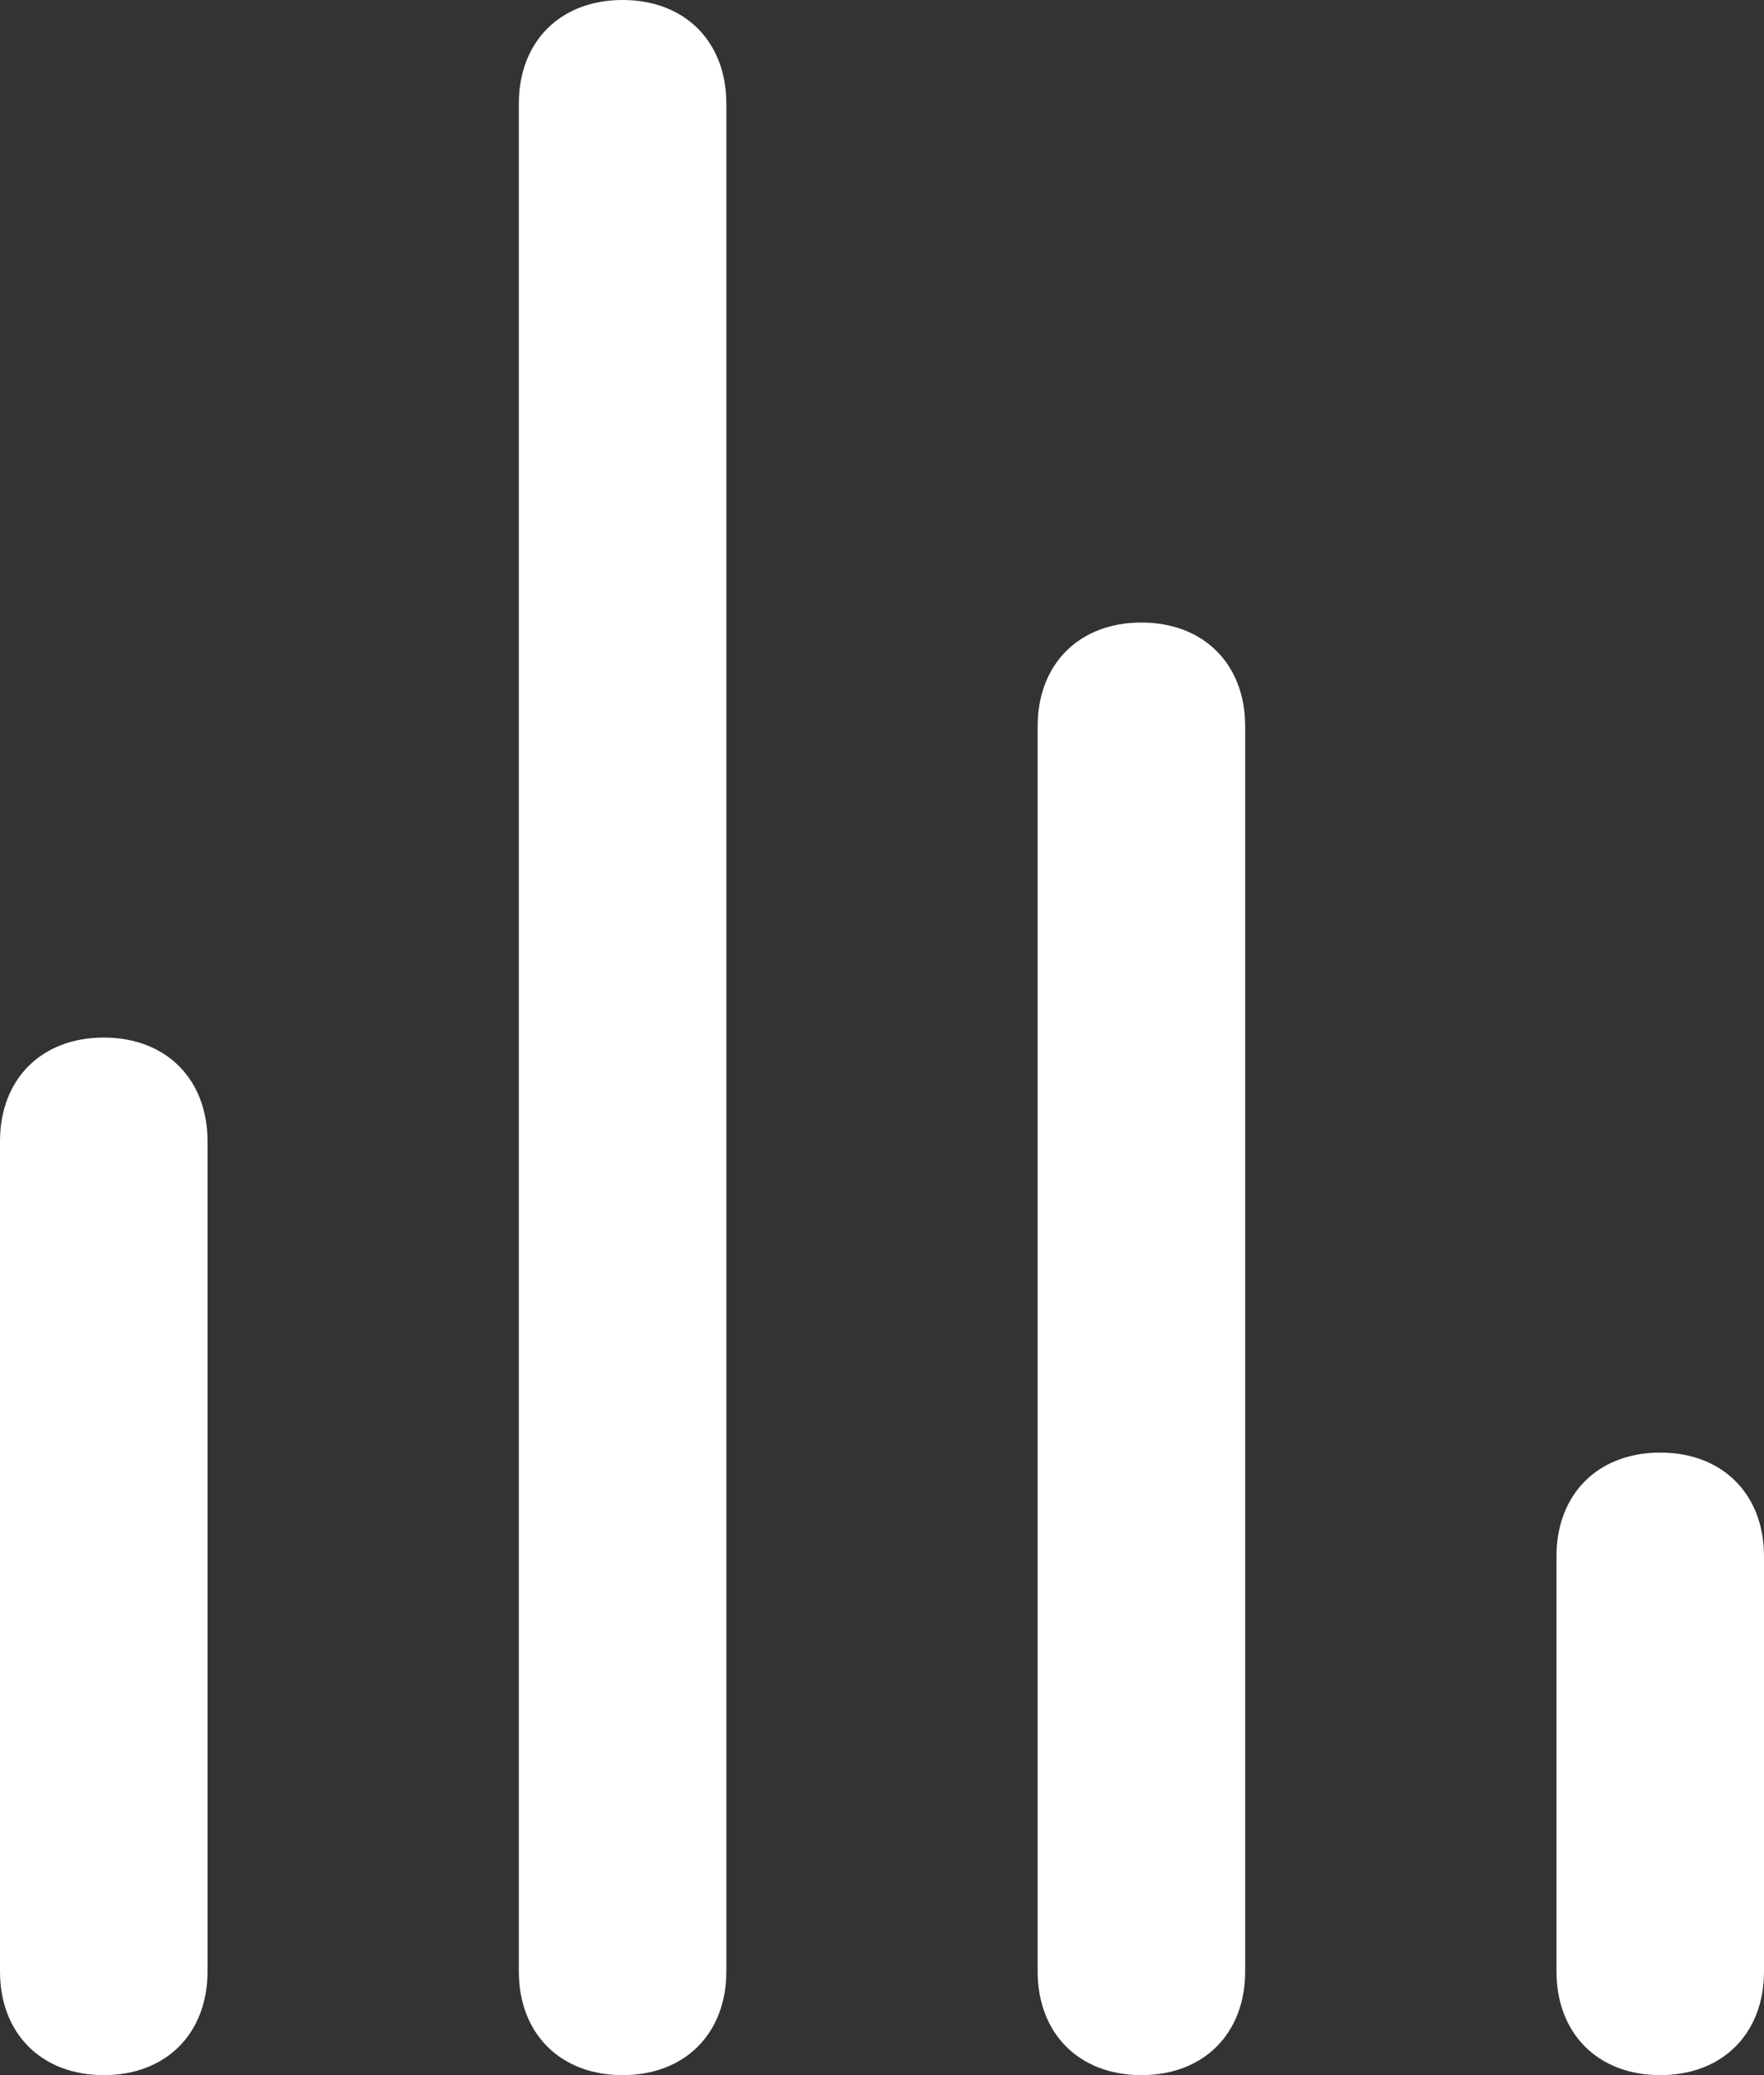
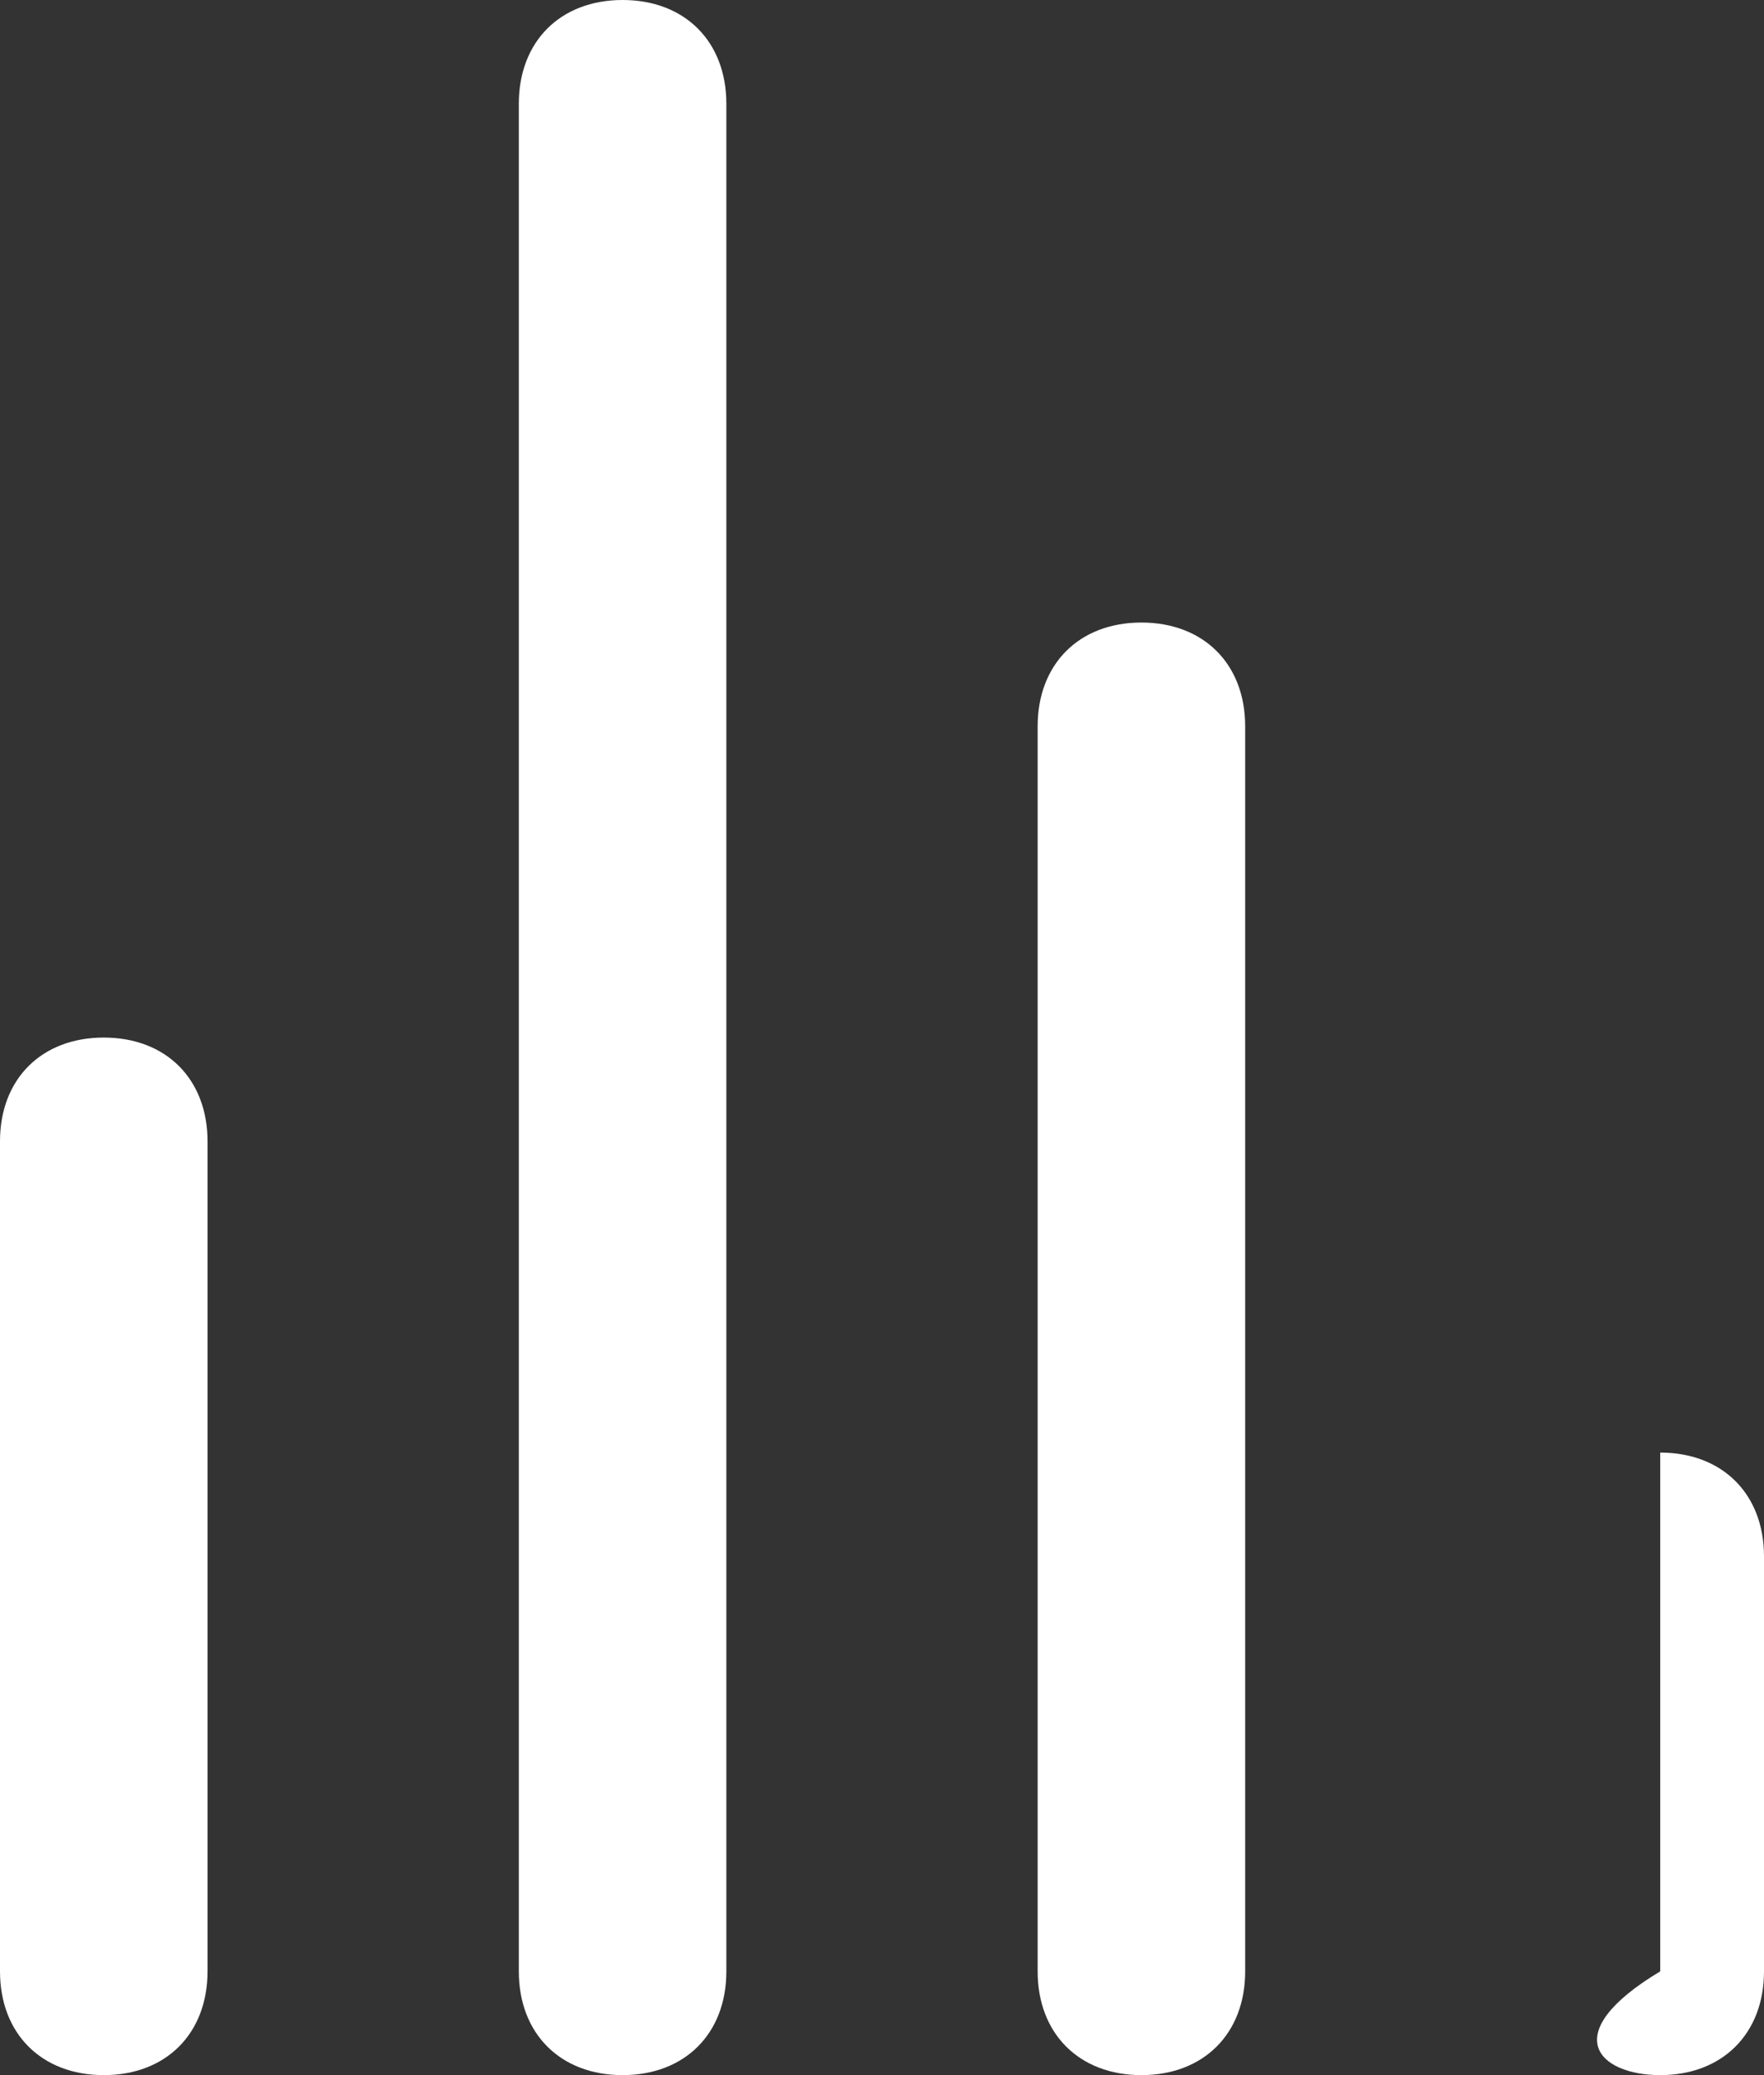
<svg xmlns="http://www.w3.org/2000/svg" width="17" height="20" viewBox="0 0 17 20" fill="none">
  <rect x="0" y="0" width="17" height="20" fill="#333333" stroke="none" />
-   <path d="M6 0C5.4 0 5 0.4 5 1V19C5 19.6 5.4 20 6 20C6.6 20 7 19.6 7 19V1C7 0.4 6.6 0 6 0ZM1 10C0.4 10 0 10.4 0 11V19C0 19.6 0.4 20 1 20C1.6 20 2 19.6 2 19V11C2 10.4 1.6 10 1 10ZM11 6C10.4 6 10 6.4 10 7V19C10 19.6 10.4 20 11 20C11.6 20 12 19.6 12 19V7C12 6.4 11.6 6 11 6ZM16 14C15.4 14 15 14.4 15 15V19C15 19.6 15.4 20 16 20C16.6 20 17 19.6 17 19V15C17 14.4 16.6 14 16 14Z" fill="white" />
+   <path d="M6 0C5.4 0 5 0.4 5 1V19C5 19.6 5.4 20 6 20C6.6 20 7 19.6 7 19V1C7 0.4 6.6 0 6 0ZM1 10C0.4 10 0 10.4 0 11V19C0 19.6 0.4 20 1 20C1.6 20 2 19.6 2 19V11C2 10.4 1.6 10 1 10ZM11 6C10.4 6 10 6.4 10 7V19C10 19.6 10.4 20 11 20C11.6 20 12 19.6 12 19V7C12 6.4 11.6 6 11 6ZM16 14V19C15 19.6 15.4 20 16 20C16.6 20 17 19.6 17 19V15C17 14.4 16.6 14 16 14Z" fill="white" />
</svg>